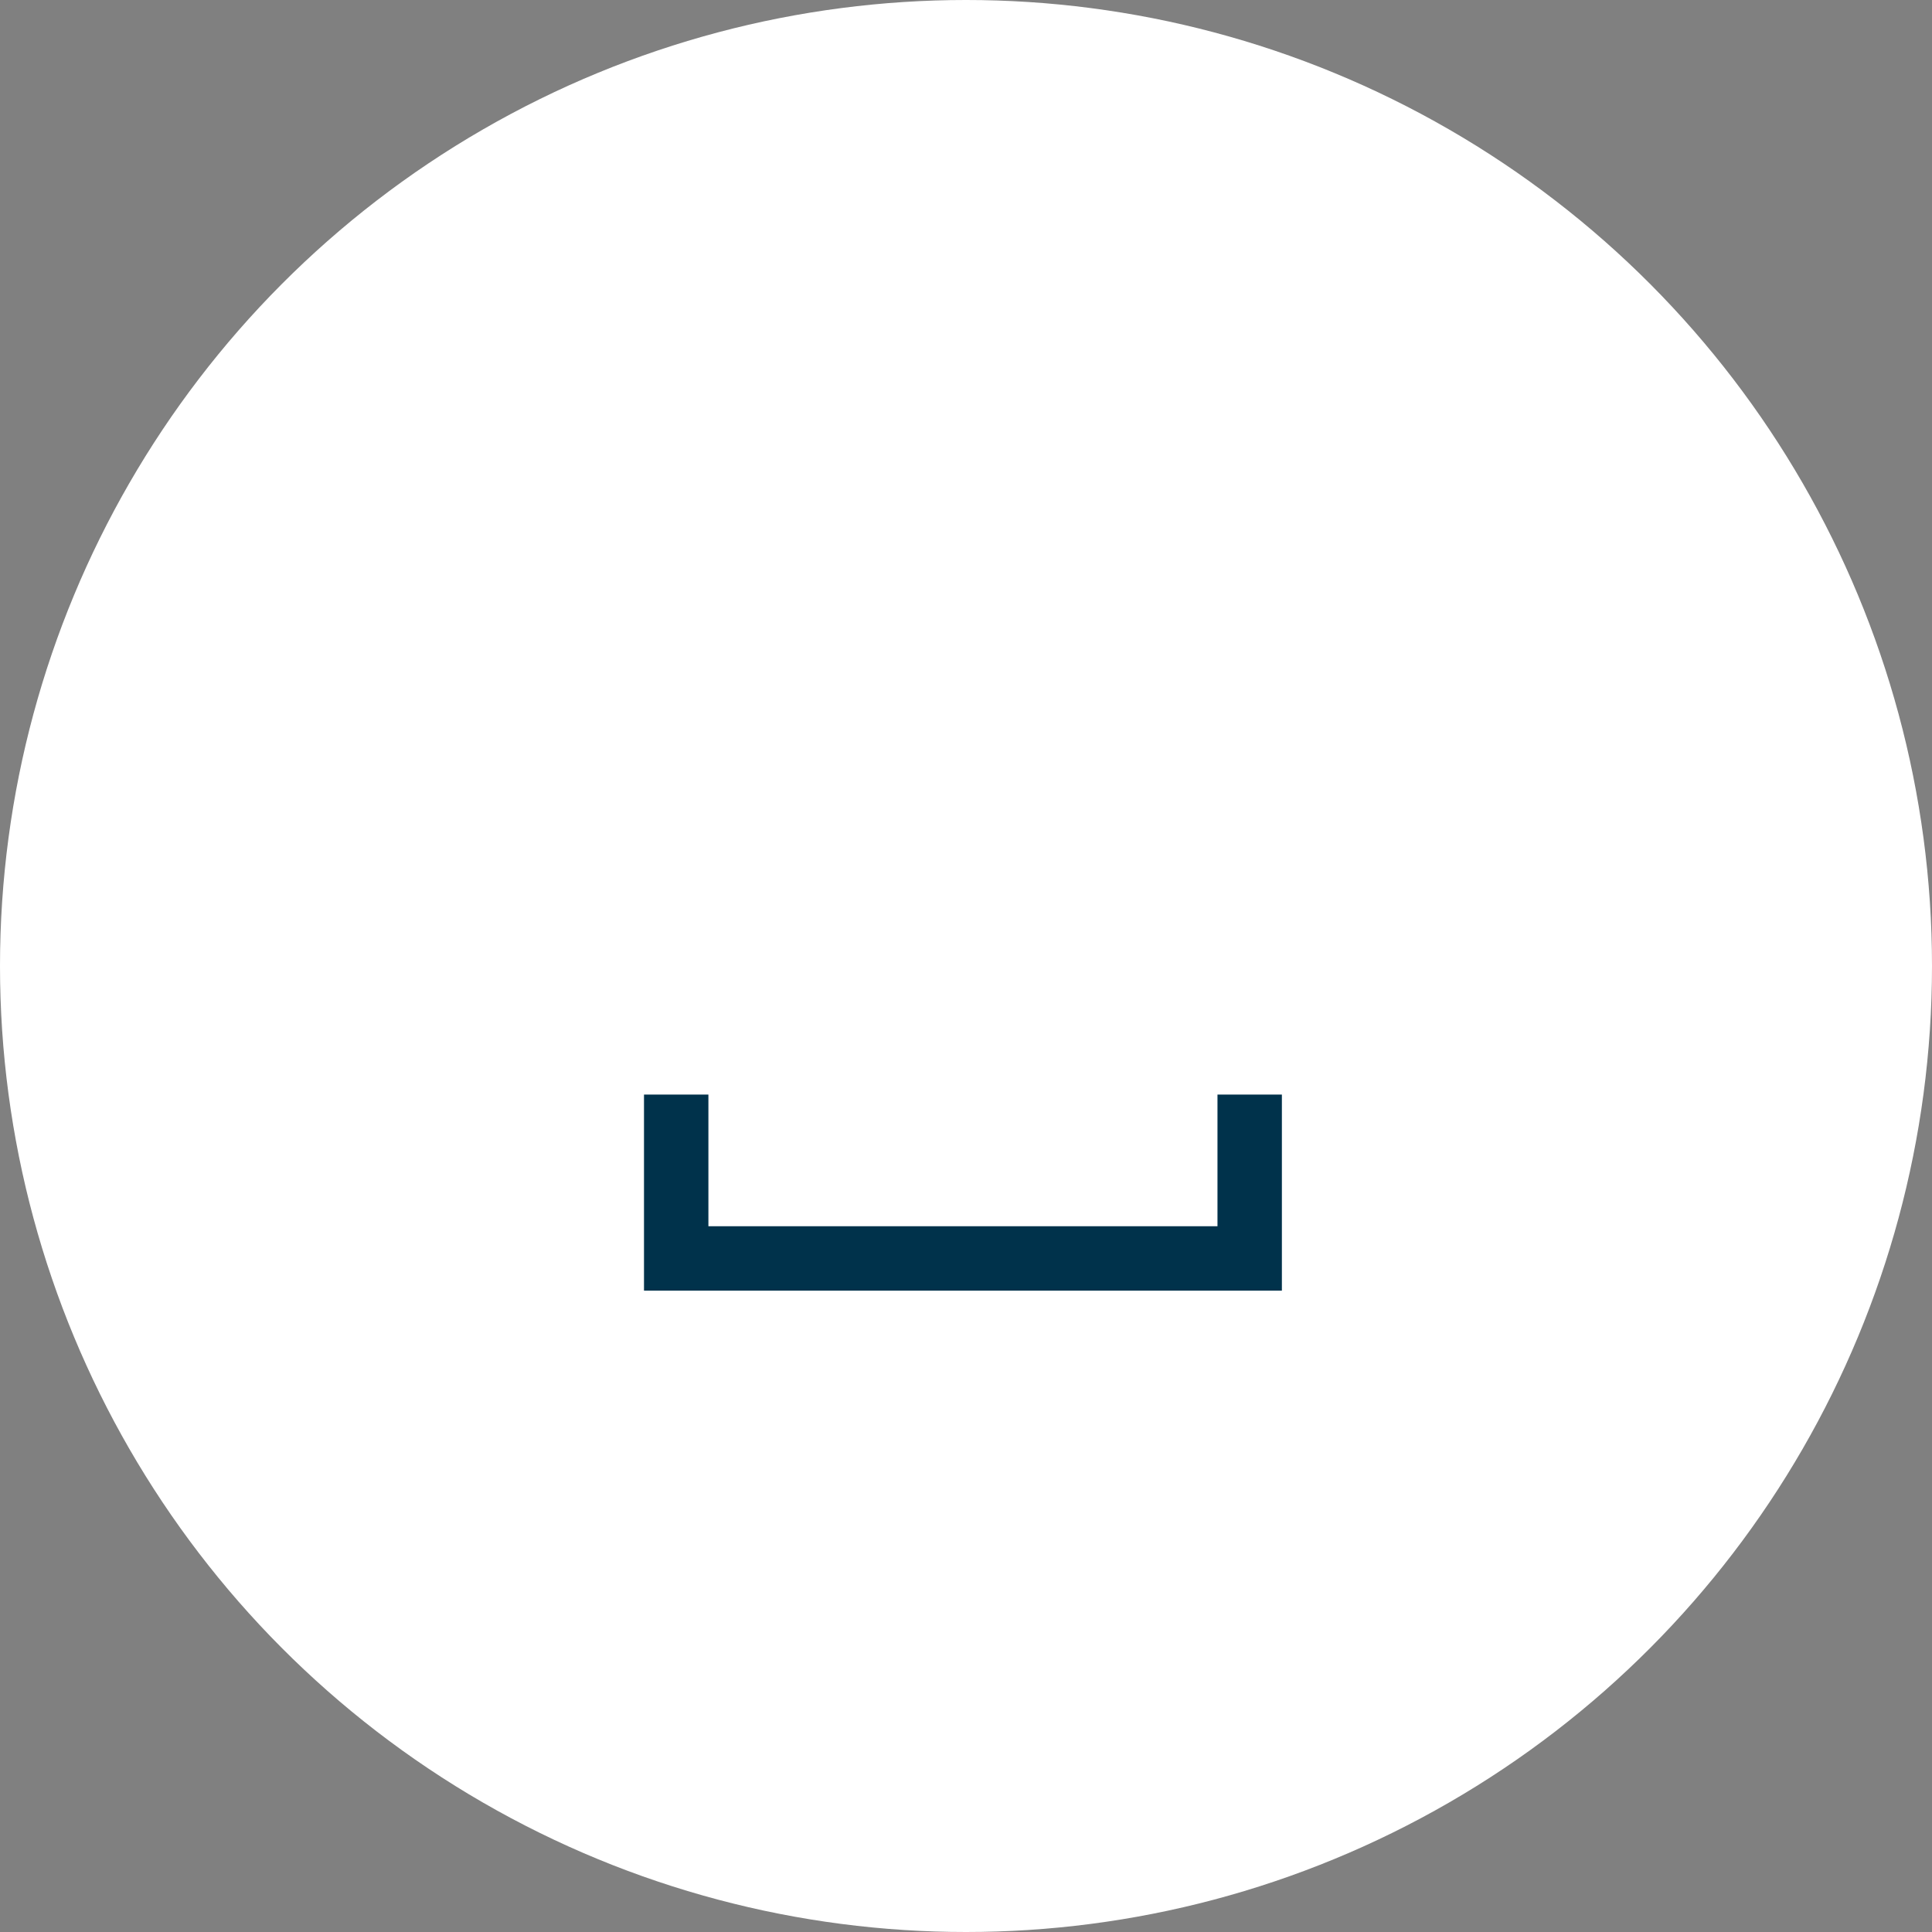
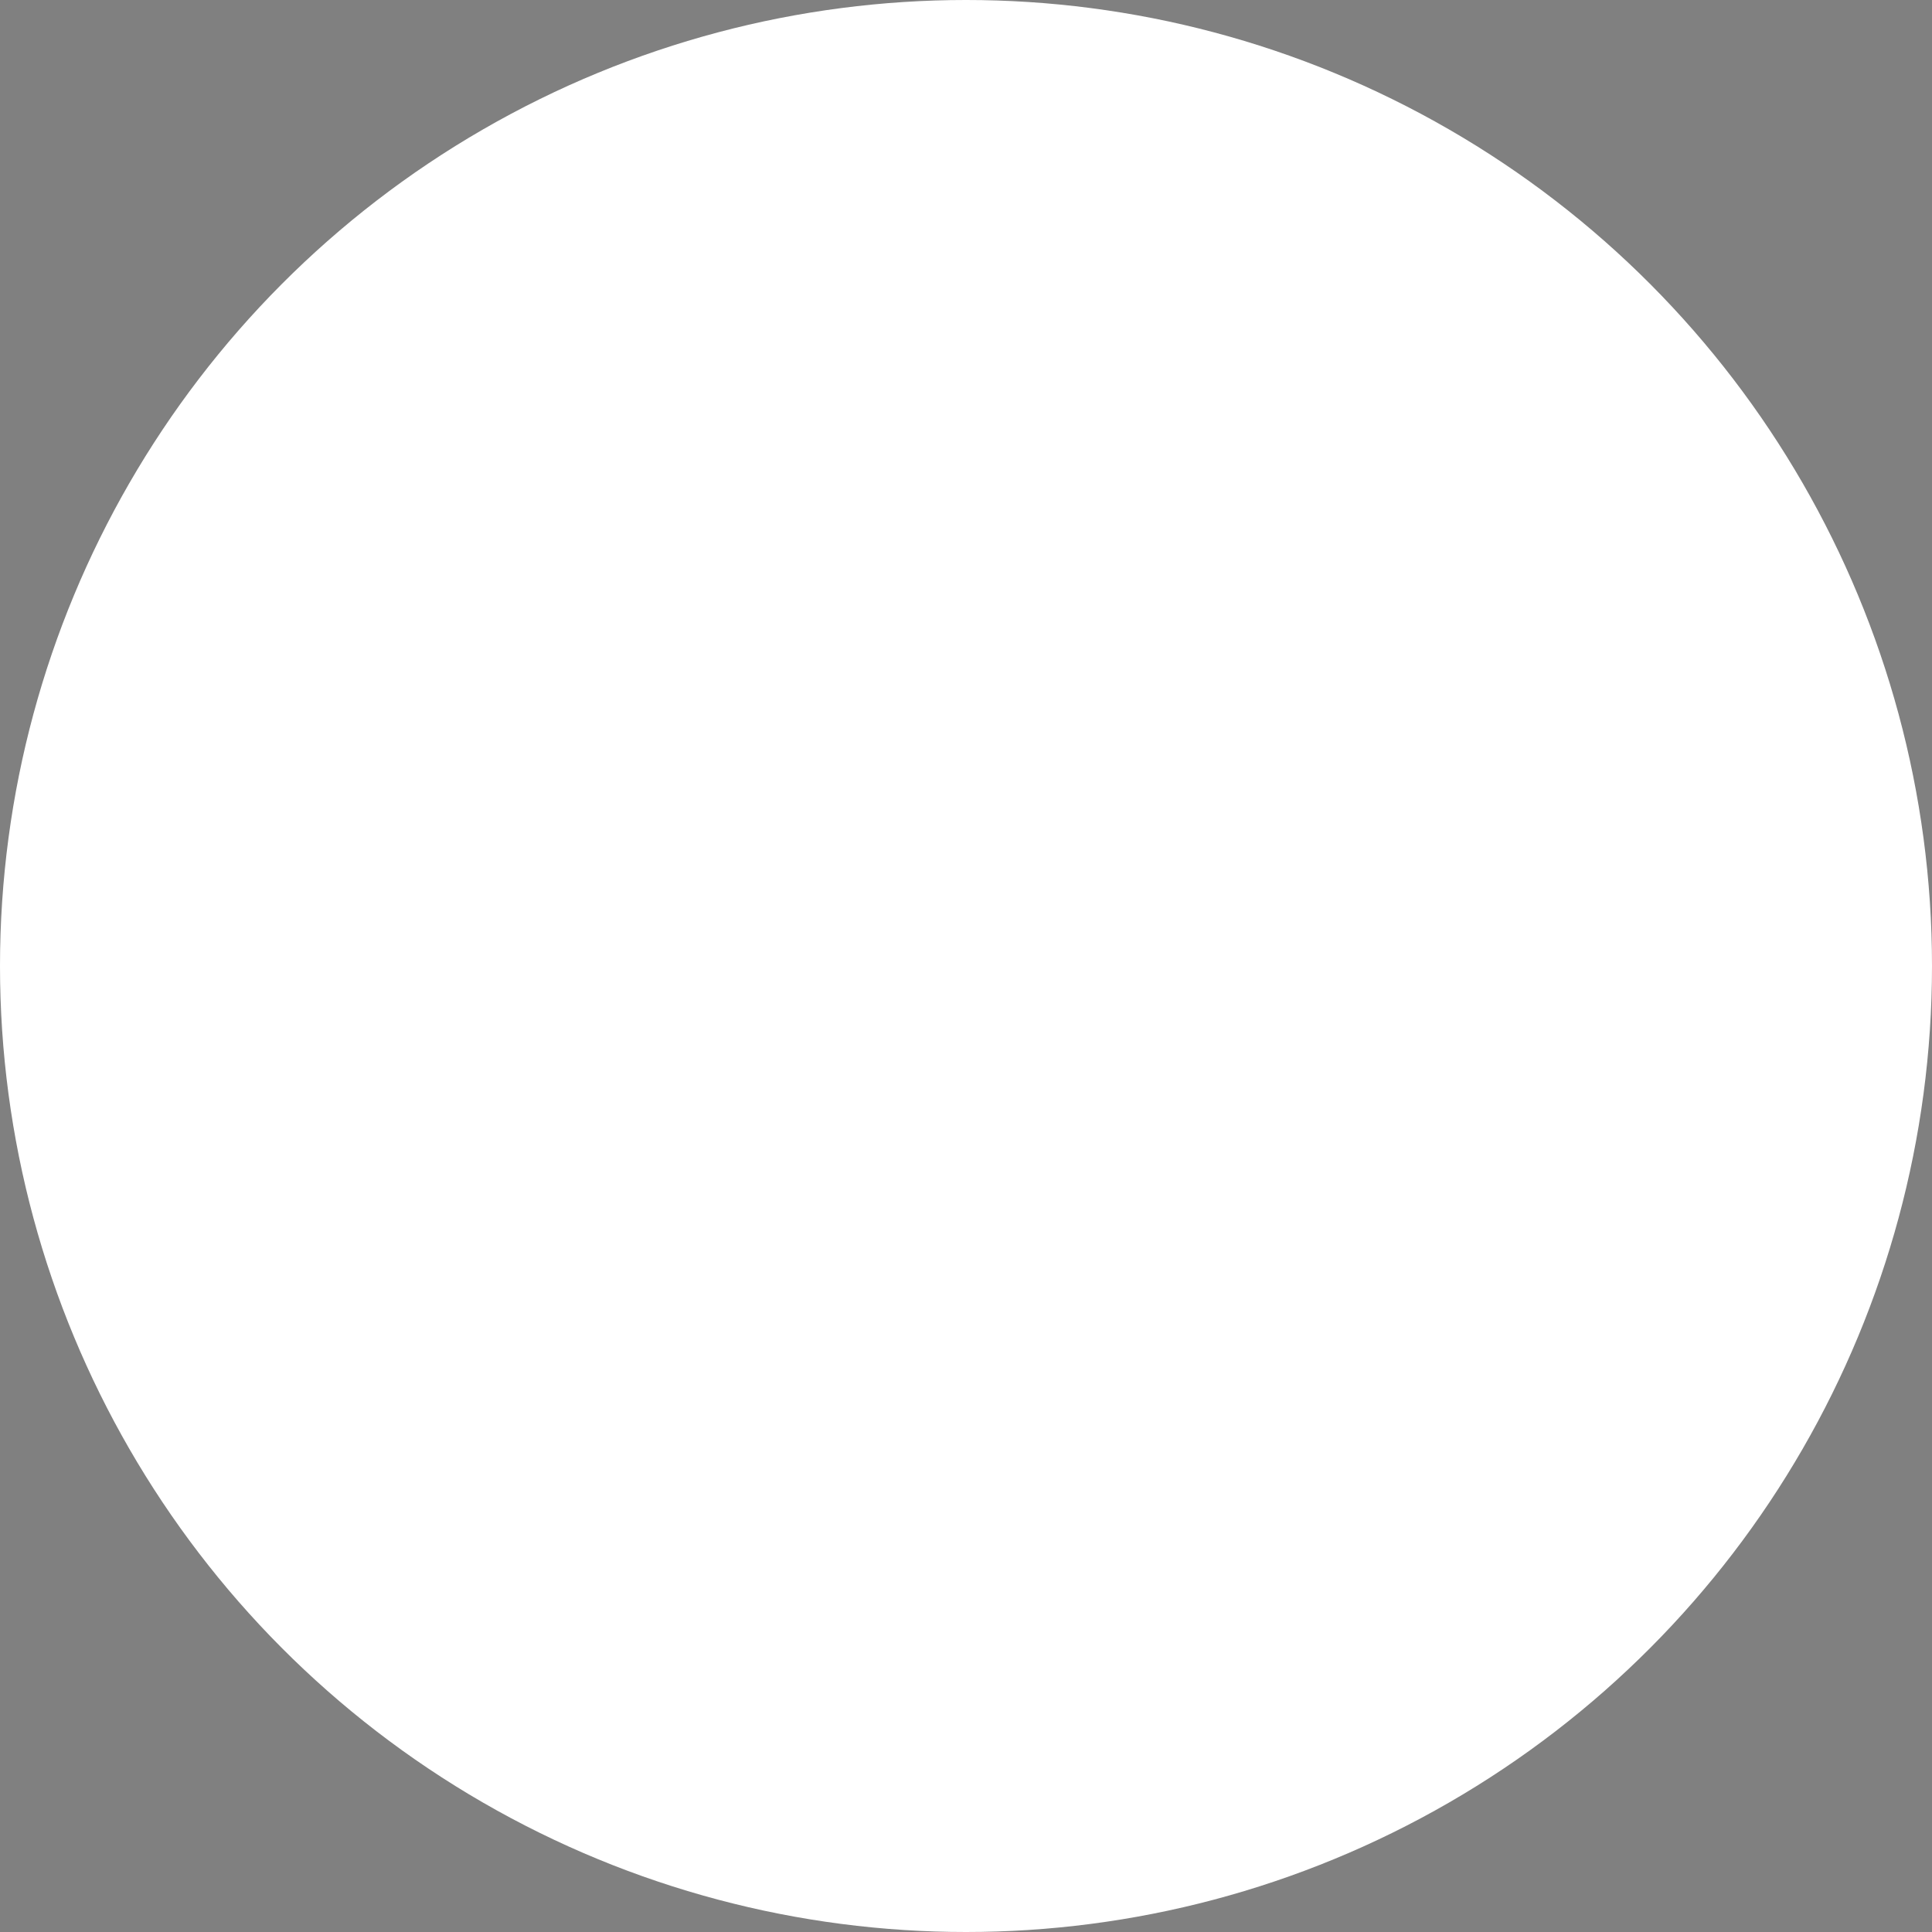
<svg xmlns="http://www.w3.org/2000/svg" width="60" height="60" viewBox="0 0 60 60">
  <rect x="0" y="0" width="60" height="60" fill="#808080" stroke="none" />
  <g id="グループ_7132" data-name="グループ 7132" transform="translate(-1062 -1224)">
    <circle id="楕円形_124" data-name="楕円形 124" cx="30" cy="30" r="30" transform="translate(1062 1224)" fill="#fff" />
    <g id="icon_DL" transform="translate(1083 1257.993)">
-       <path id="パス_661" data-name="パス 661" d="M-9010.295,3938.246v5.089h17.81v-5.089" transform="translate(9010.295 -3938.246)" fill="none" stroke="#00324b" stroke-width="2" />
-     </g>
+       </g>
  </g>
</svg>